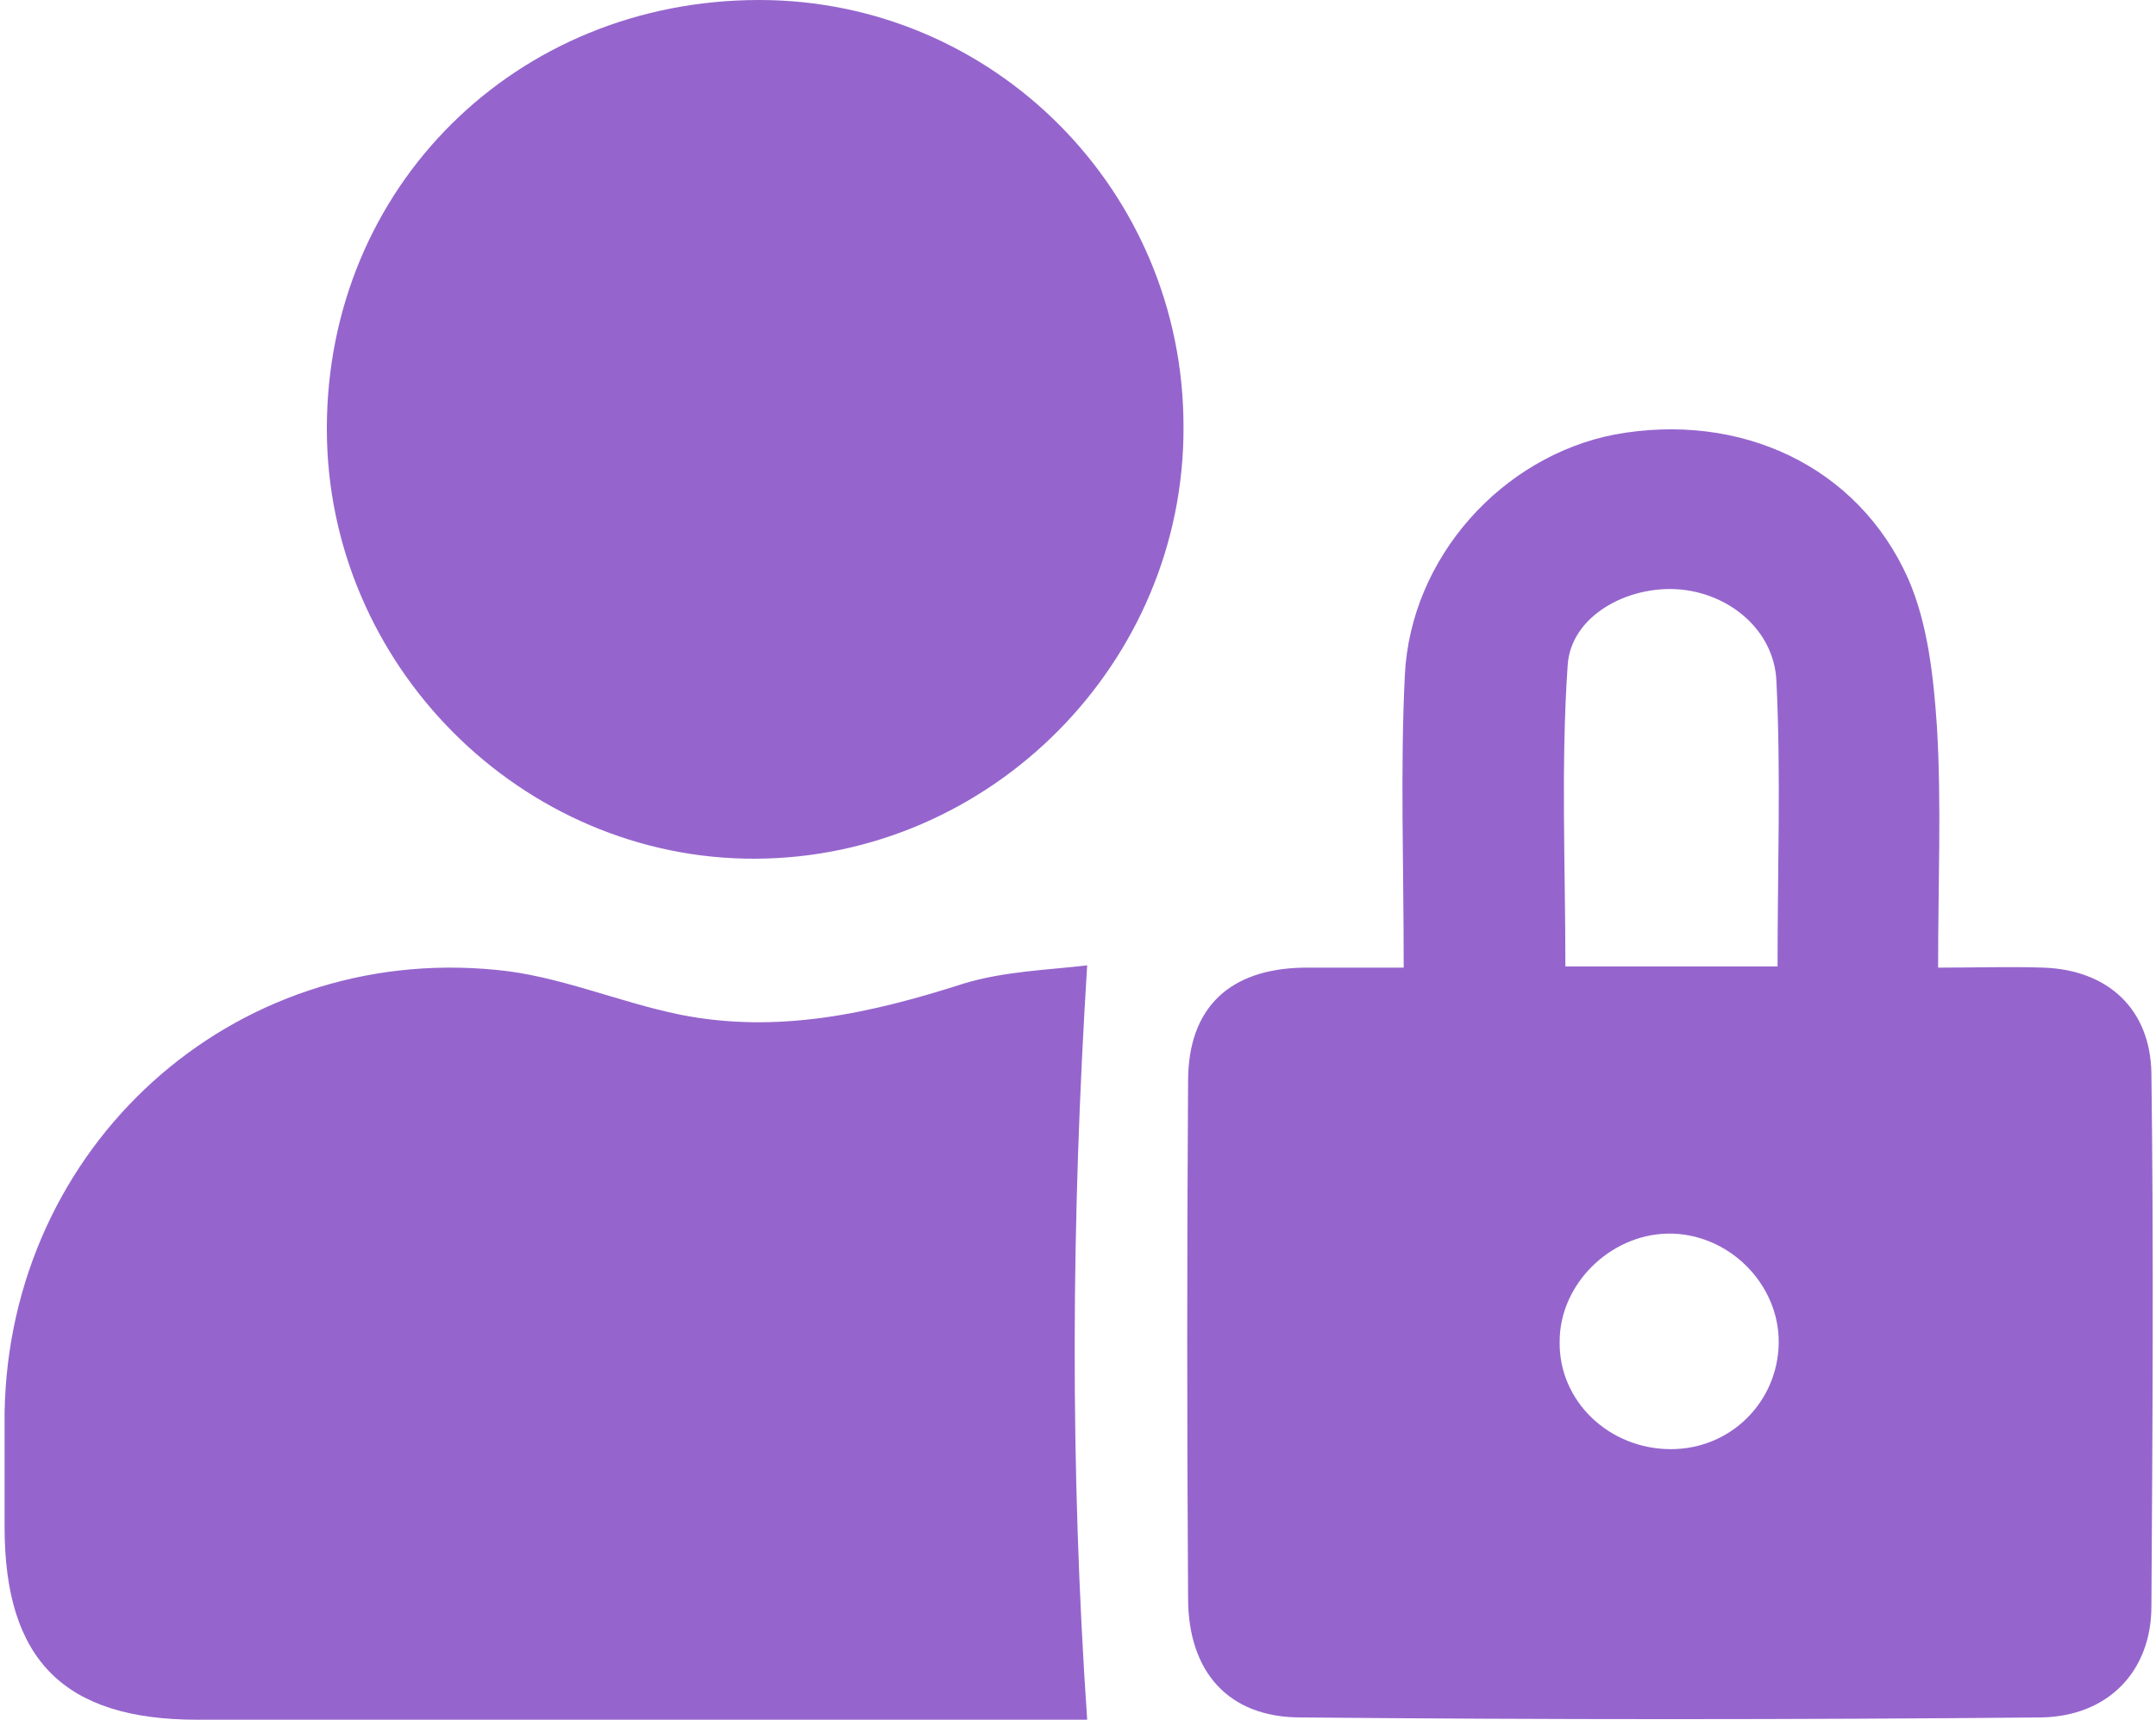
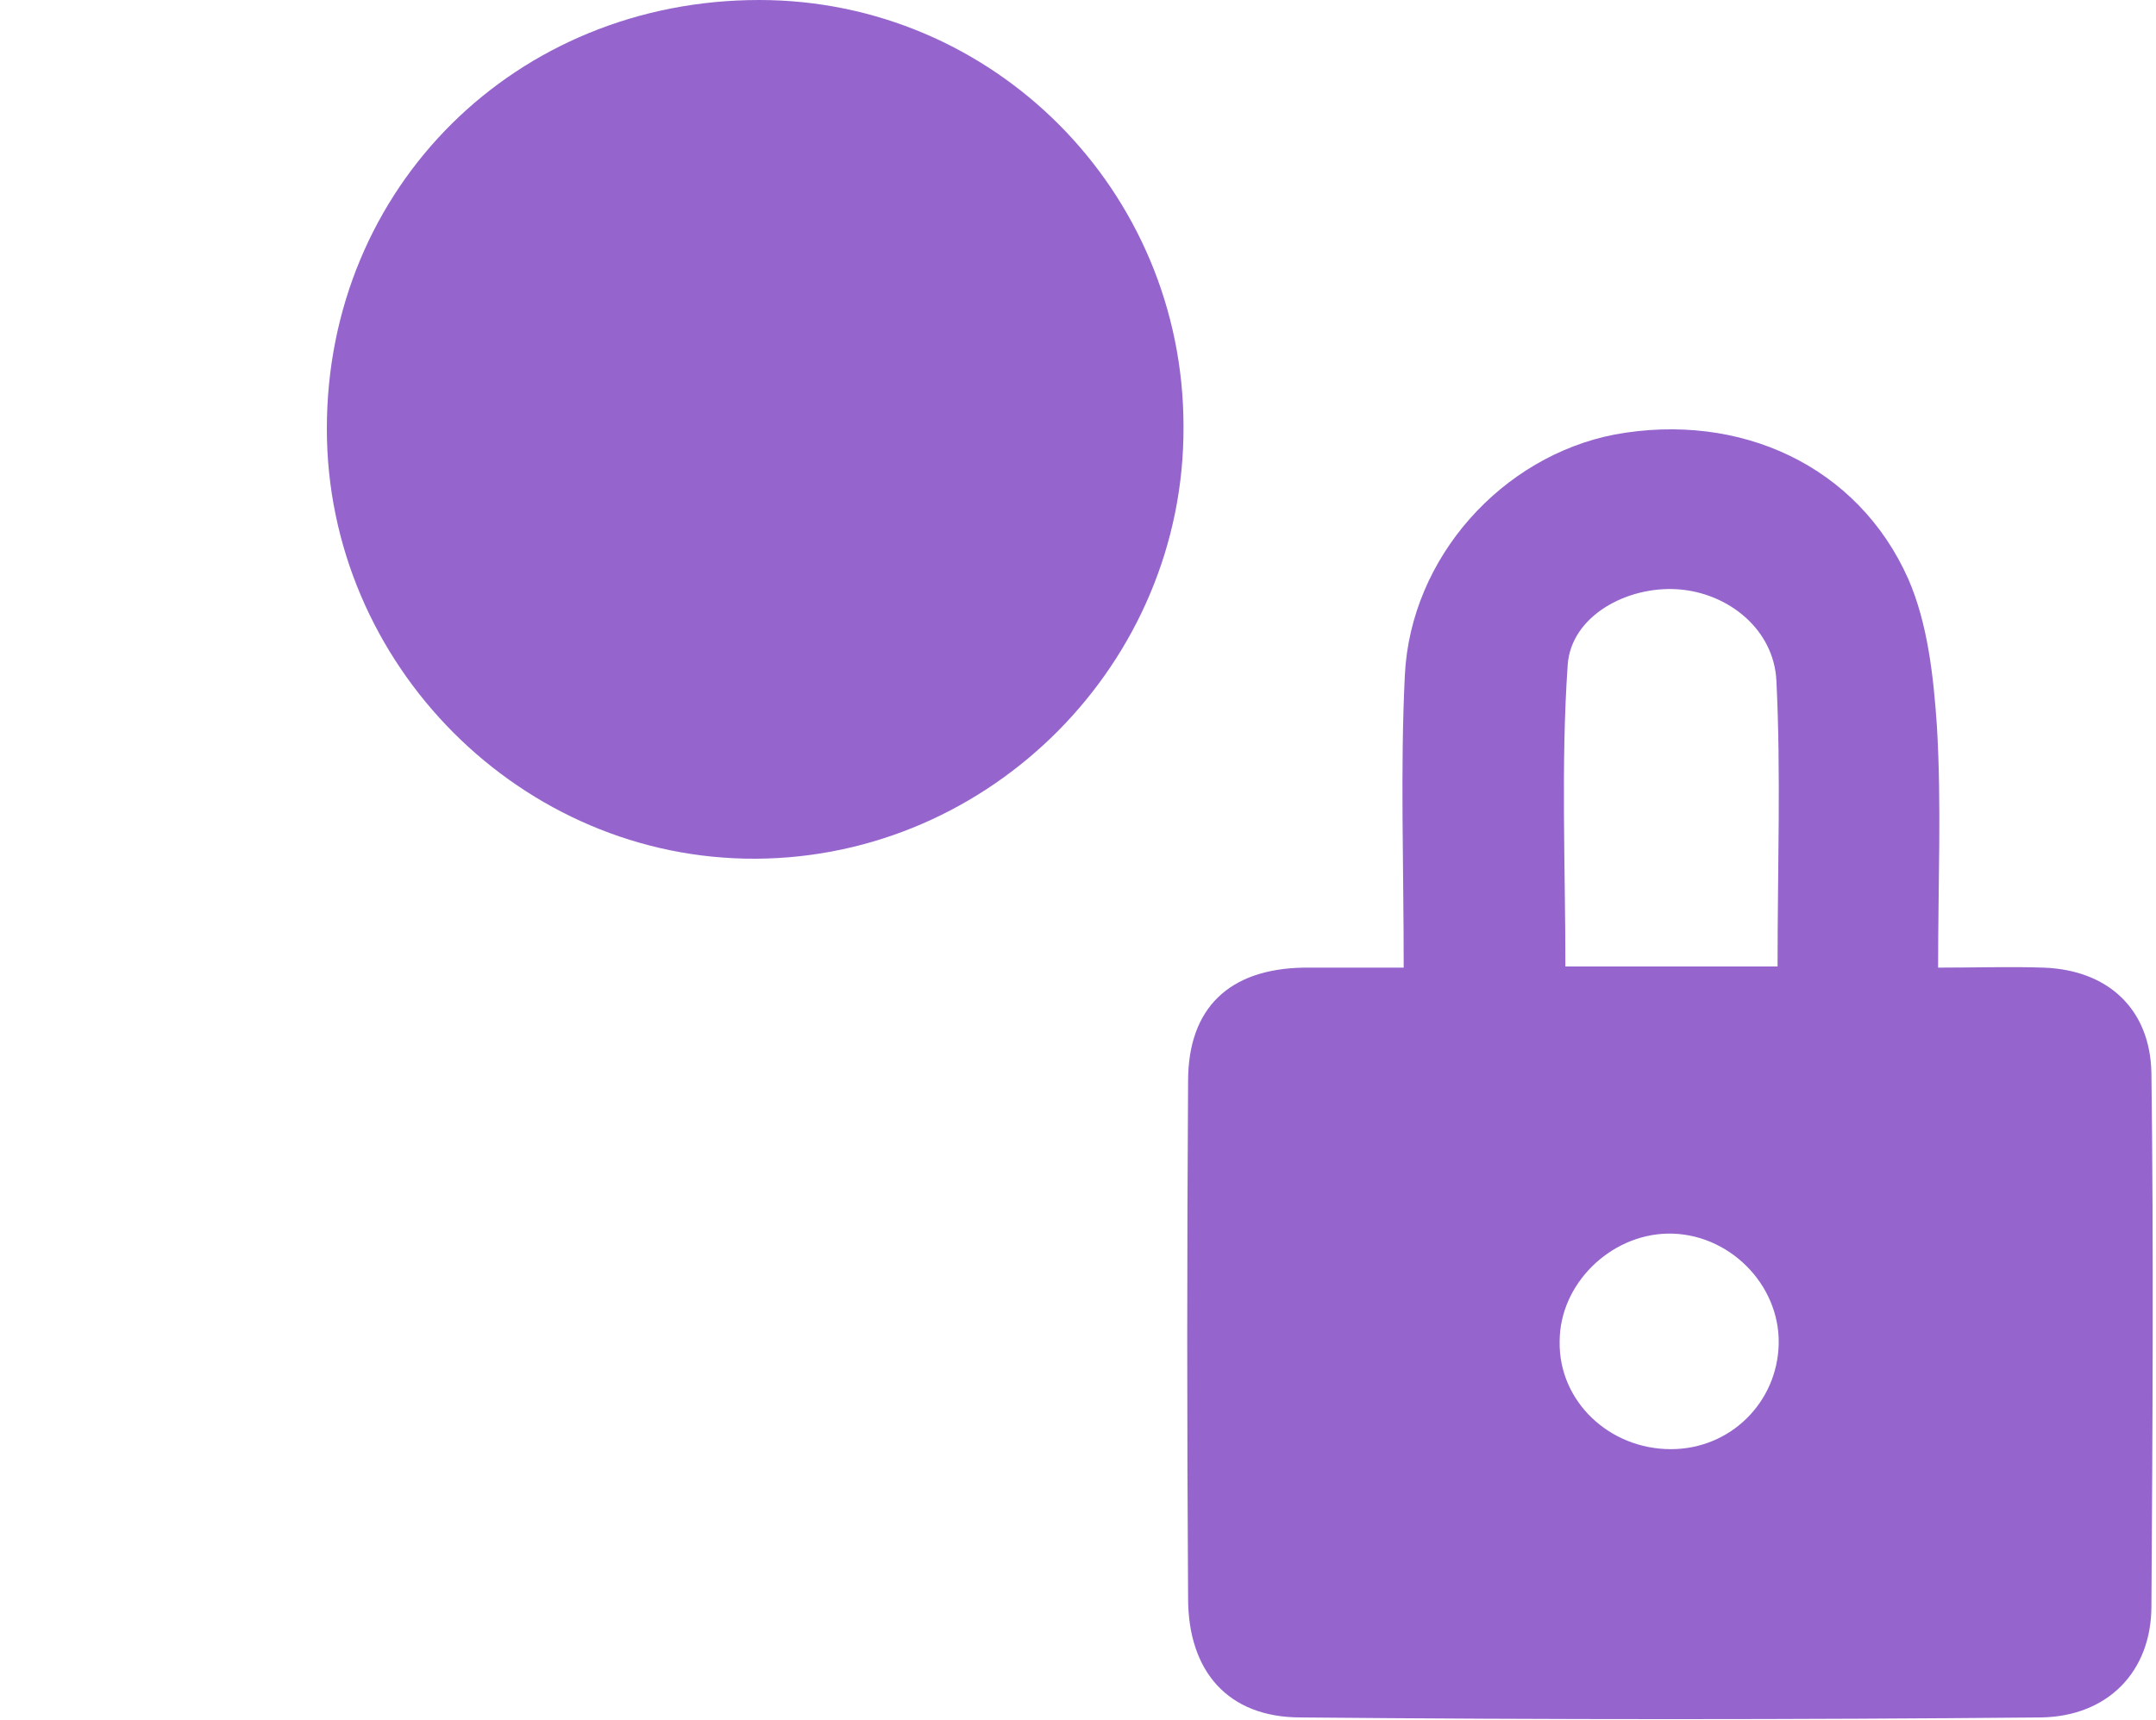
<svg xmlns="http://www.w3.org/2000/svg" version="1.1" id="Layer_1" x="0px" y="0px" viewBox="0 0 188 150" enable-background="new 0 0 188 150" xml:space="preserve">
  <g>
    <path fill="#9565CD" d="M122.4,84.4c0-9.1-0.3-17.3,0.1-25.5c0.5-10.3,8.5-19.1,18.3-21c10.9-2,21.2,2.7,25.6,12.6   c1.7,3.9,2.2,8.5,2.5,12.9c0.4,6.8,0.1,13.6,0.1,21c3.3,0,6.3-0.1,9.2,0c5.6,0.2,9.3,3.6,9.4,9.2c0.2,15.5,0.1,31,0,46.5   c0,5.7-3.8,9.6-9.6,9.7c-21.5,0.2-43.1,0.2-64.6,0c-6.3,0-9.8-4-9.8-10.4c-0.1-15-0.1-30.1,0-45.1c0-6.4,3.6-9.8,10.1-9.9   C116.4,84.4,119,84.4,122.4,84.4z M155,84.3c0-8.6,0.3-16.8-0.1-24.9c-0.2-4.5-4.2-7.7-8.6-8c-4.4-0.3-9.3,2.3-9.6,6.6   c-0.6,8.7-0.2,17.5-0.2,26.3C142.7,84.3,148.5,84.3,155,84.3z M145.7,126.4c5.2,0,9.3-4.1,9.4-9.2c0.1-5.2-4.4-9.7-9.7-9.6   c-5,0.1-9.4,4.4-9.4,9.4C135.9,122.2,140.3,126.4,145.7,126.4z" />
-     <path fill="#9565CD" d="M94.8,150c-6.9,0-14.5,0-22.1,0c-18.5,0-37,0-55.5,0c-11.6,0-16.8-5.2-16.8-16.8c0-3.3,0-6.6,0-10   C0.8,100,20.2,82.3,43.3,84.6c5.4,0.5,10.6,2.8,16,3.9c8.5,1.7,16.6-0.1,24.7-2.7c3.6-1.1,7.5-1.2,10.8-1.6   C93.4,106.6,93.3,128.1,94.8,150z" />
    <path fill="#9565CD" d="M66.2,0c20.4,0,37,16.6,37,37.2c0.1,20.6-16.8,37.6-37.3,37.7C45.5,75,28.5,58,28.5,37.4   C28.5,16.3,45,0,66.2,0z" />
  </g>
</svg>